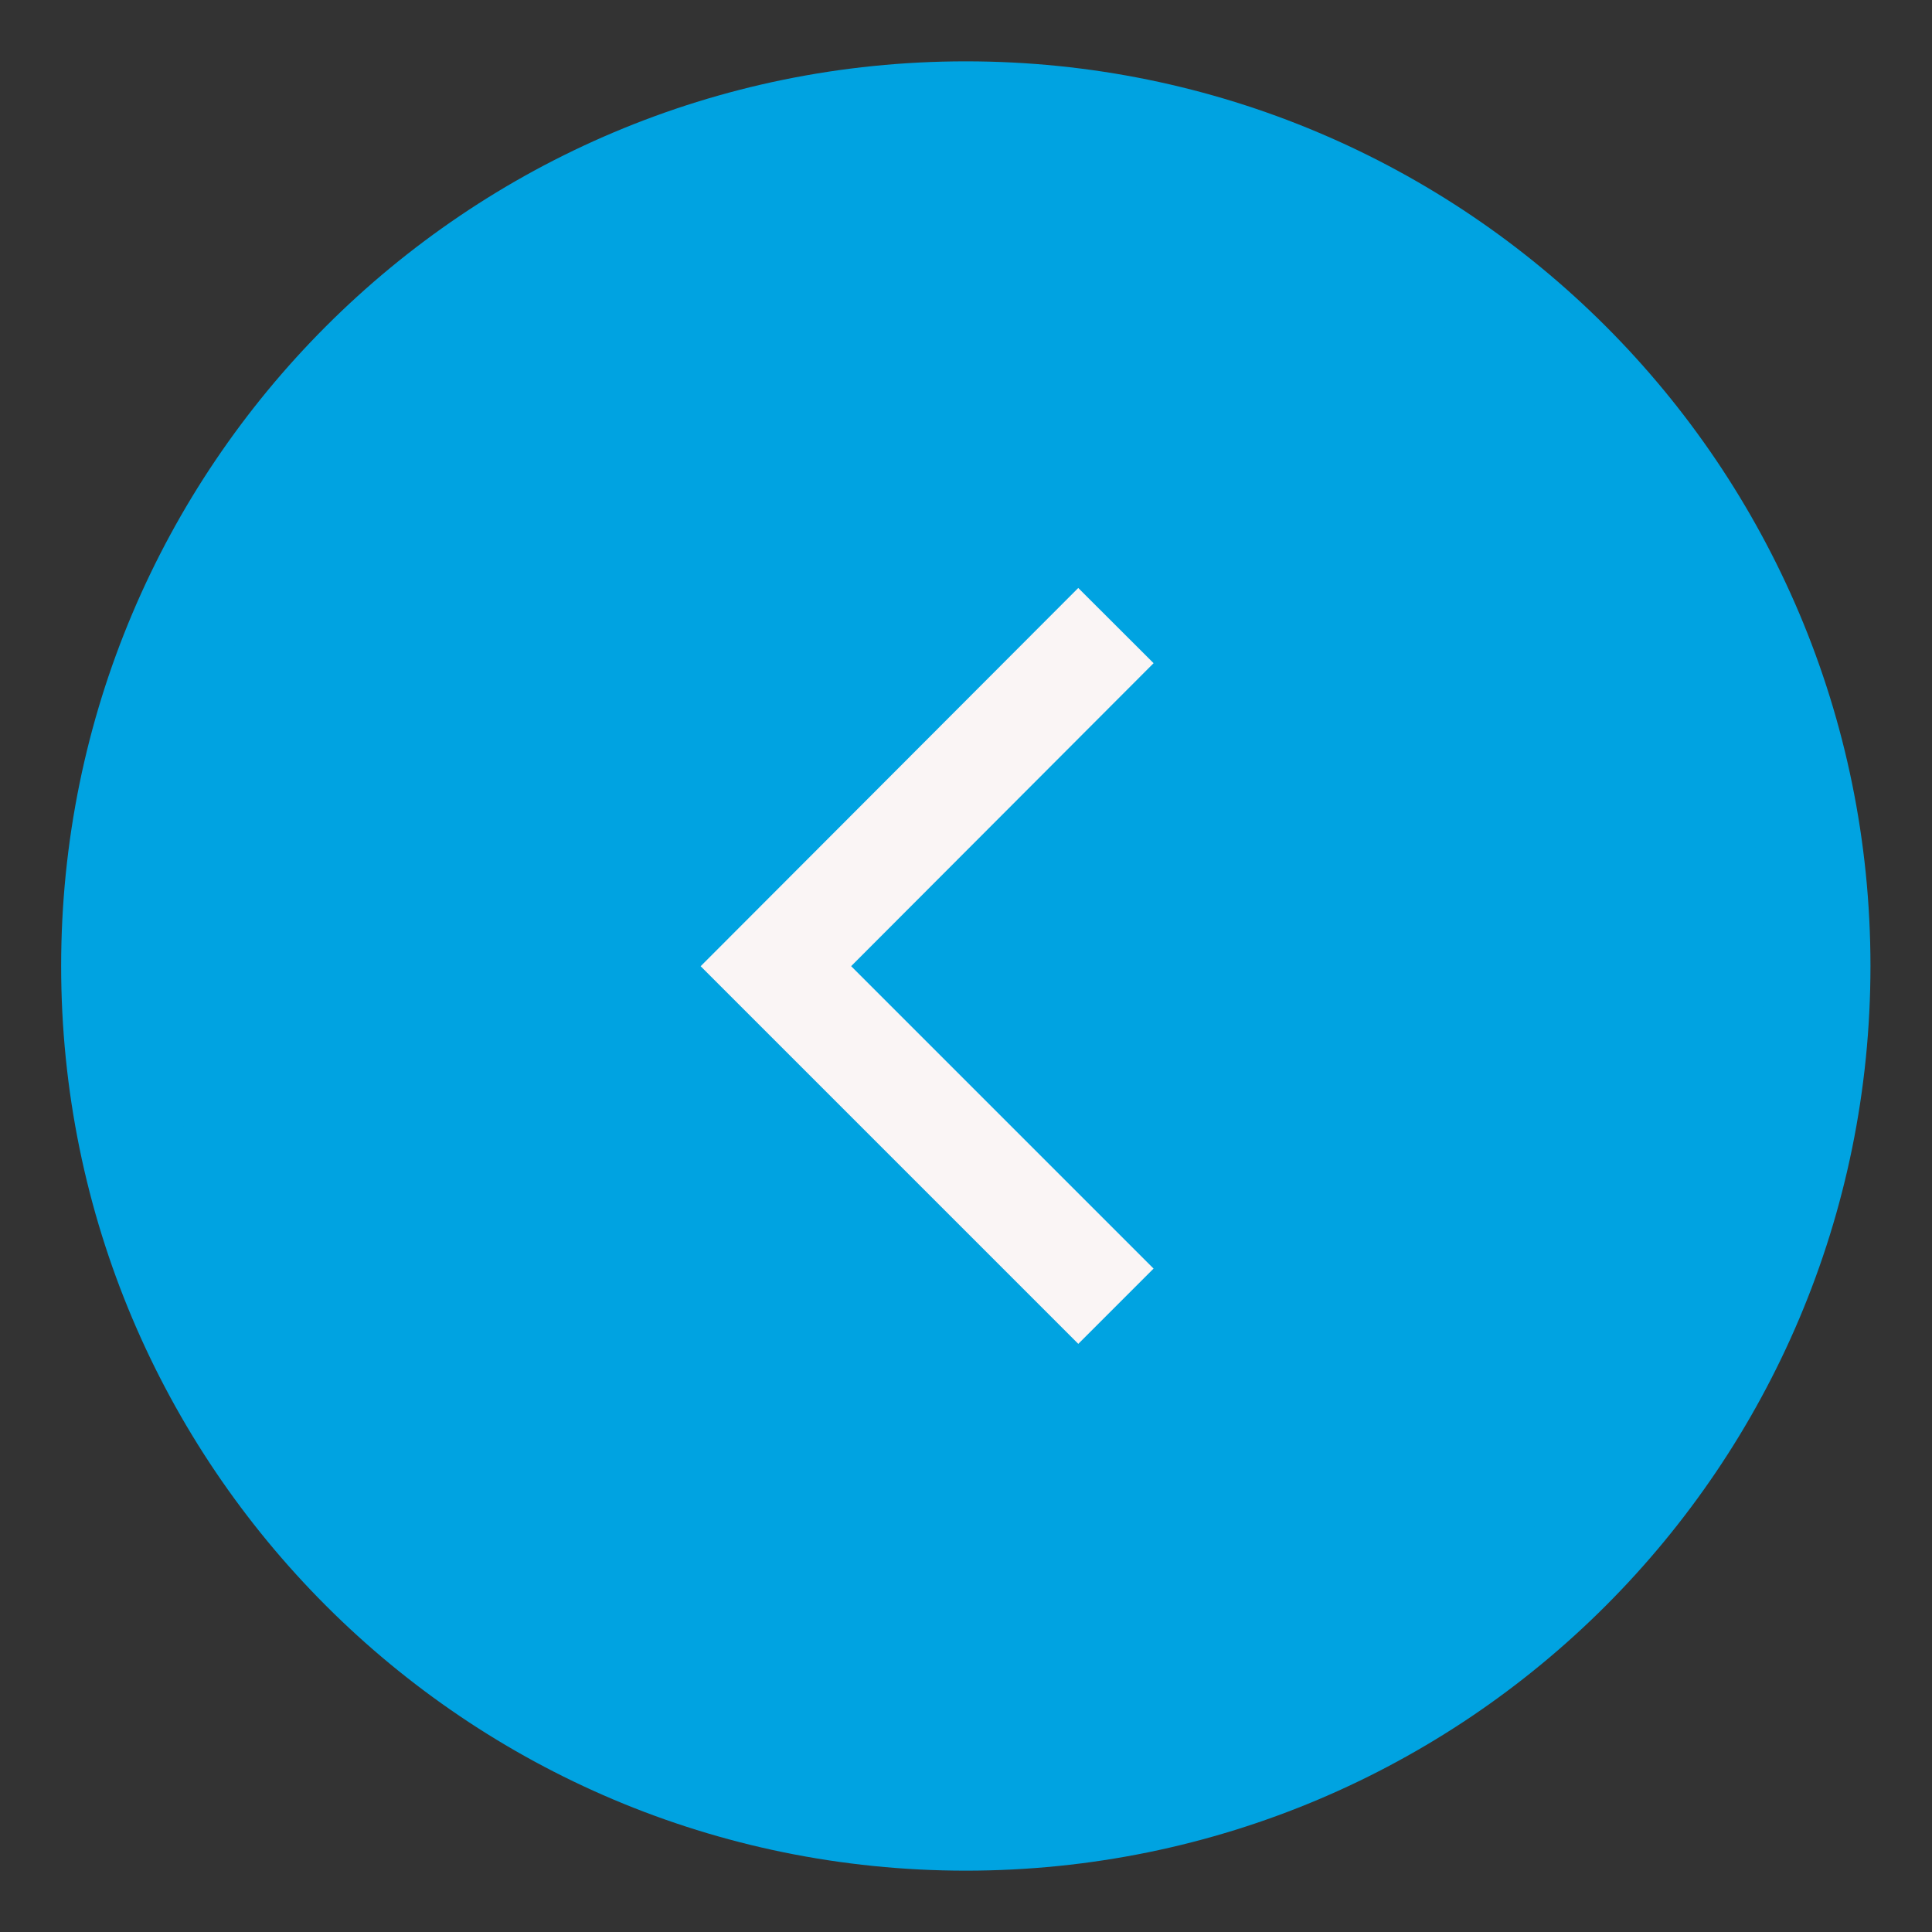
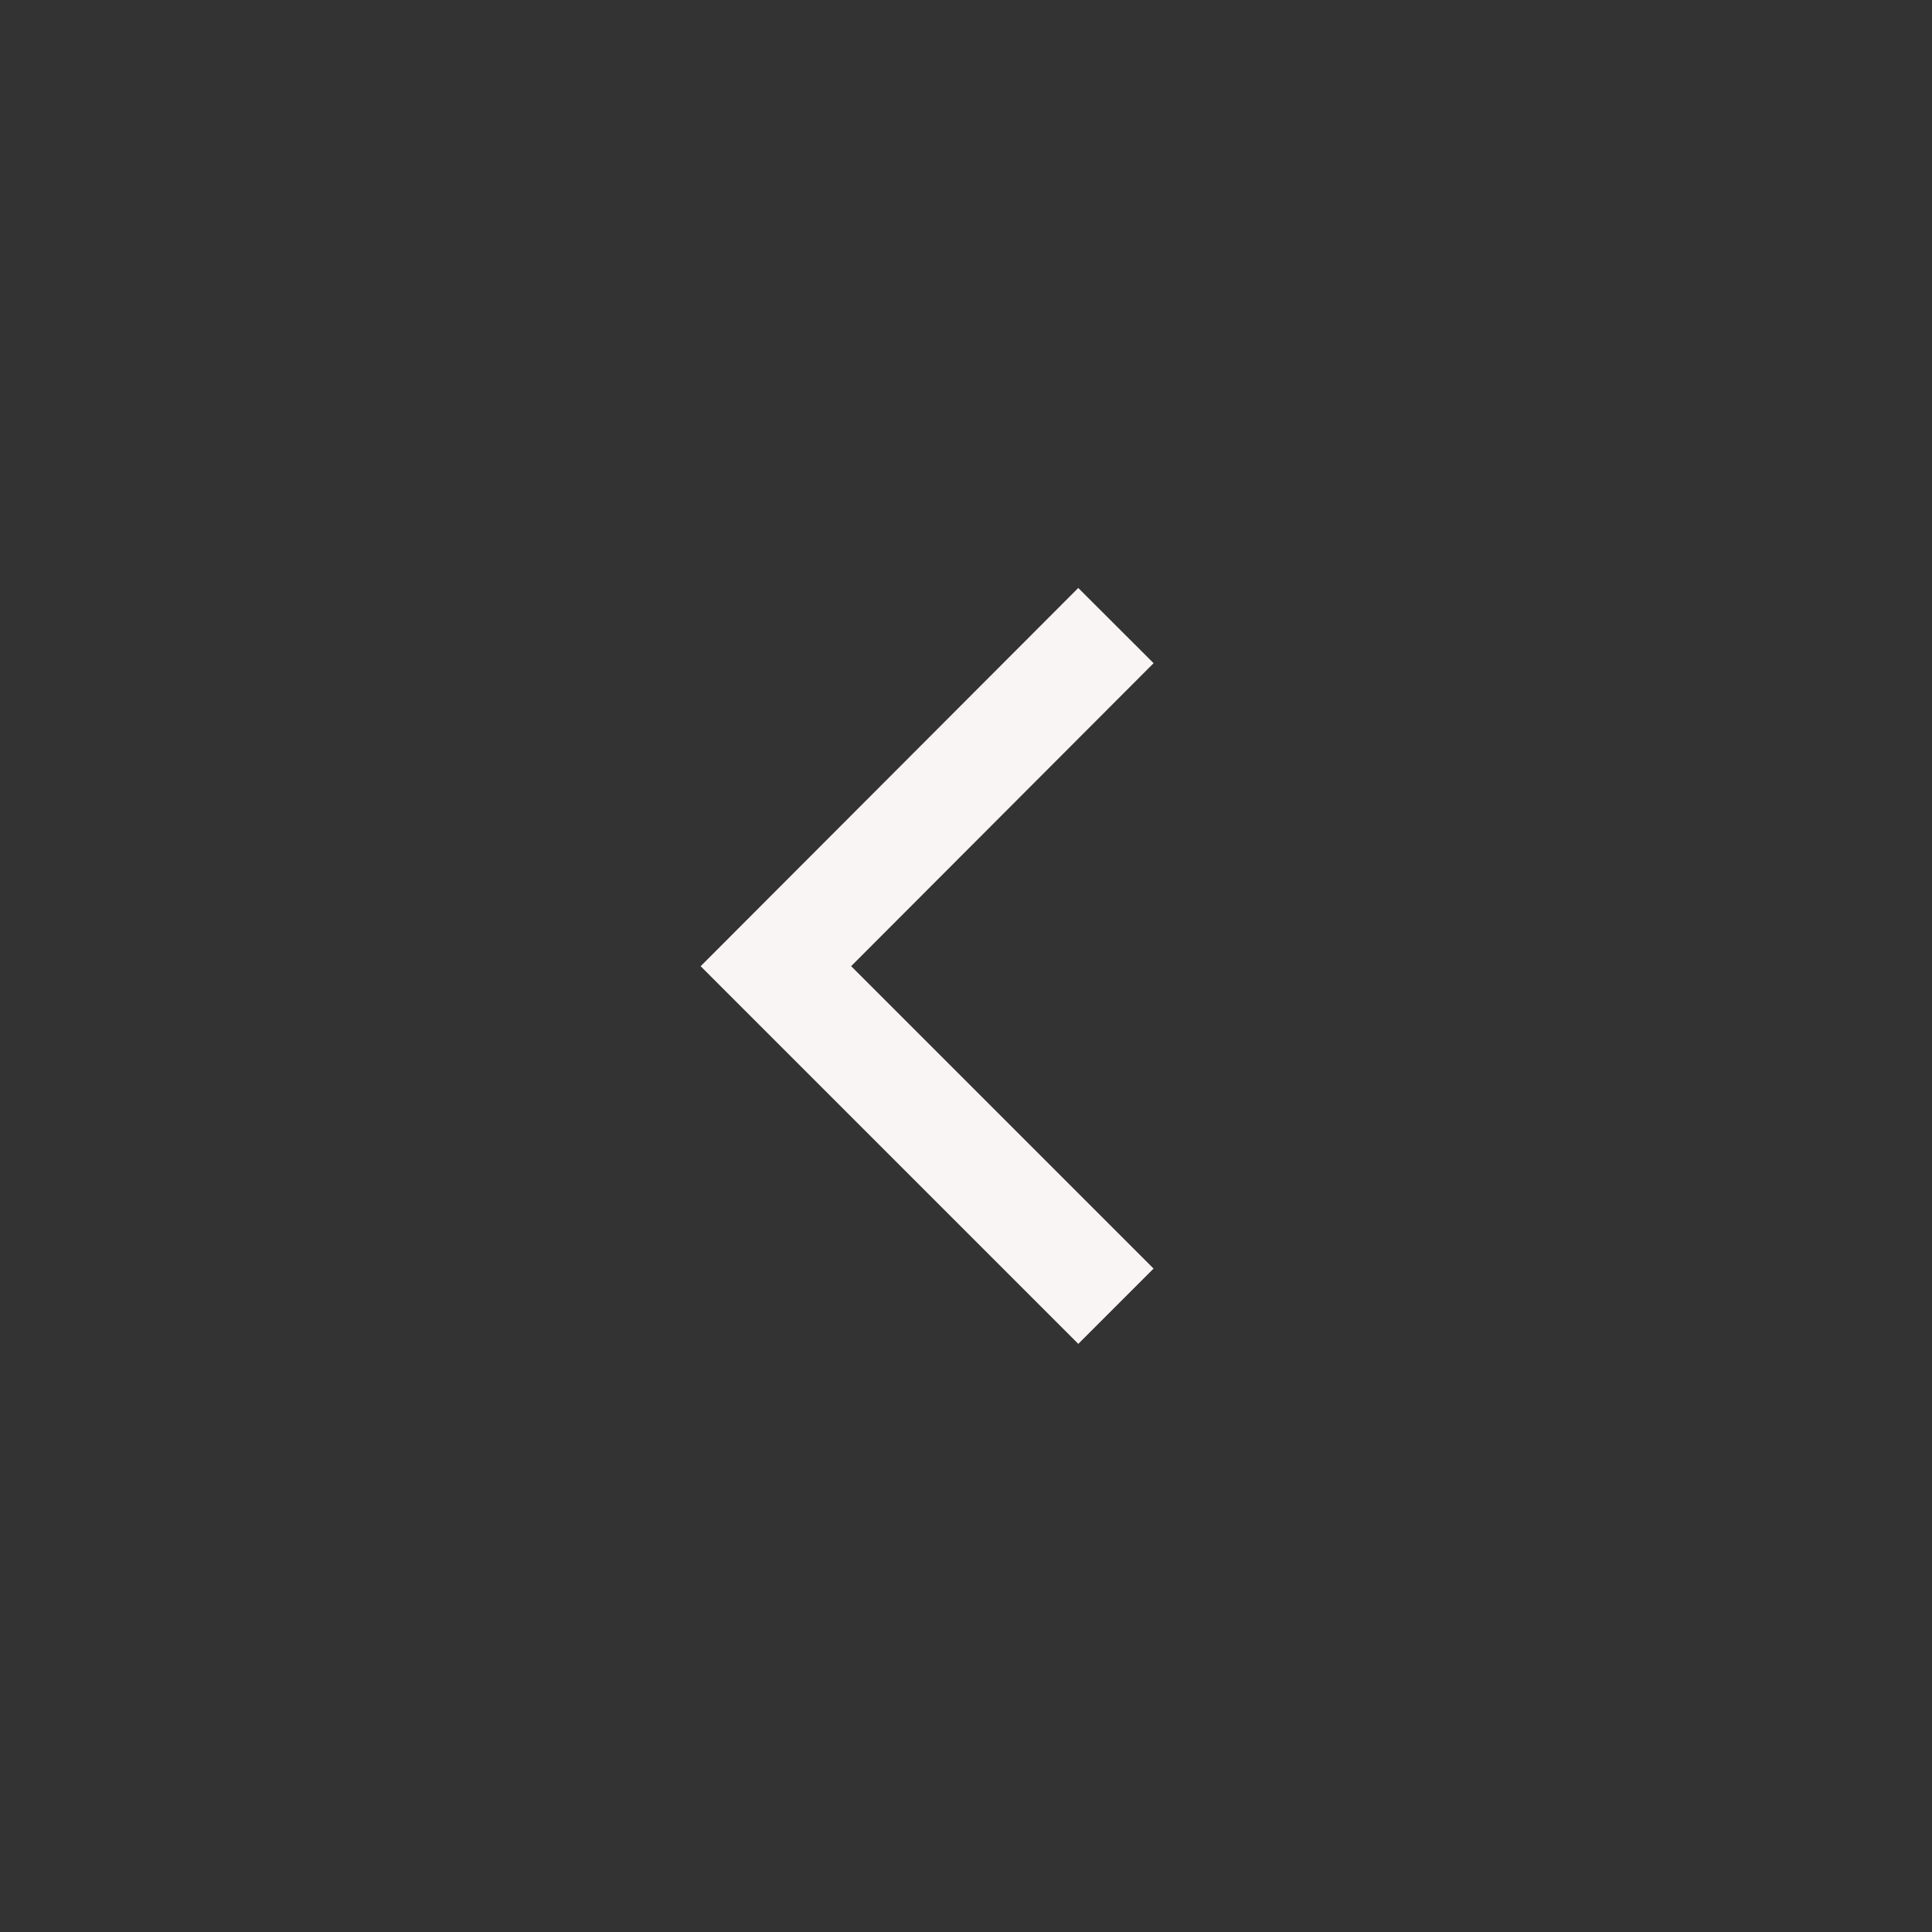
<svg xmlns="http://www.w3.org/2000/svg" id="Calque_1" version="1.1" viewBox="0 0 1000 1000">
  <rect x="0" y="0" width="1000" height="1000" fill="#333333" stroke="none" />
-   <path d="M499.9,59.3c-243.6,0-440.7,197.3-440.7,440.7s197.1,440.7,440.7,440.7,440.7-197.1,440.7-440.7S743.5,59.3,499.9,59.3Z" style="fill: #00a3e1; stroke: #00a3e1; stroke-miterlimit: 10; stroke-width: 55.1px;" />
  <polyline points="577.6 323.8 401.6 500.1 577.6 676.1" style="fill: none; stroke: #faf5f5; stroke-miterlimit: 10; stroke-width: 55.1px;" />
</svg>